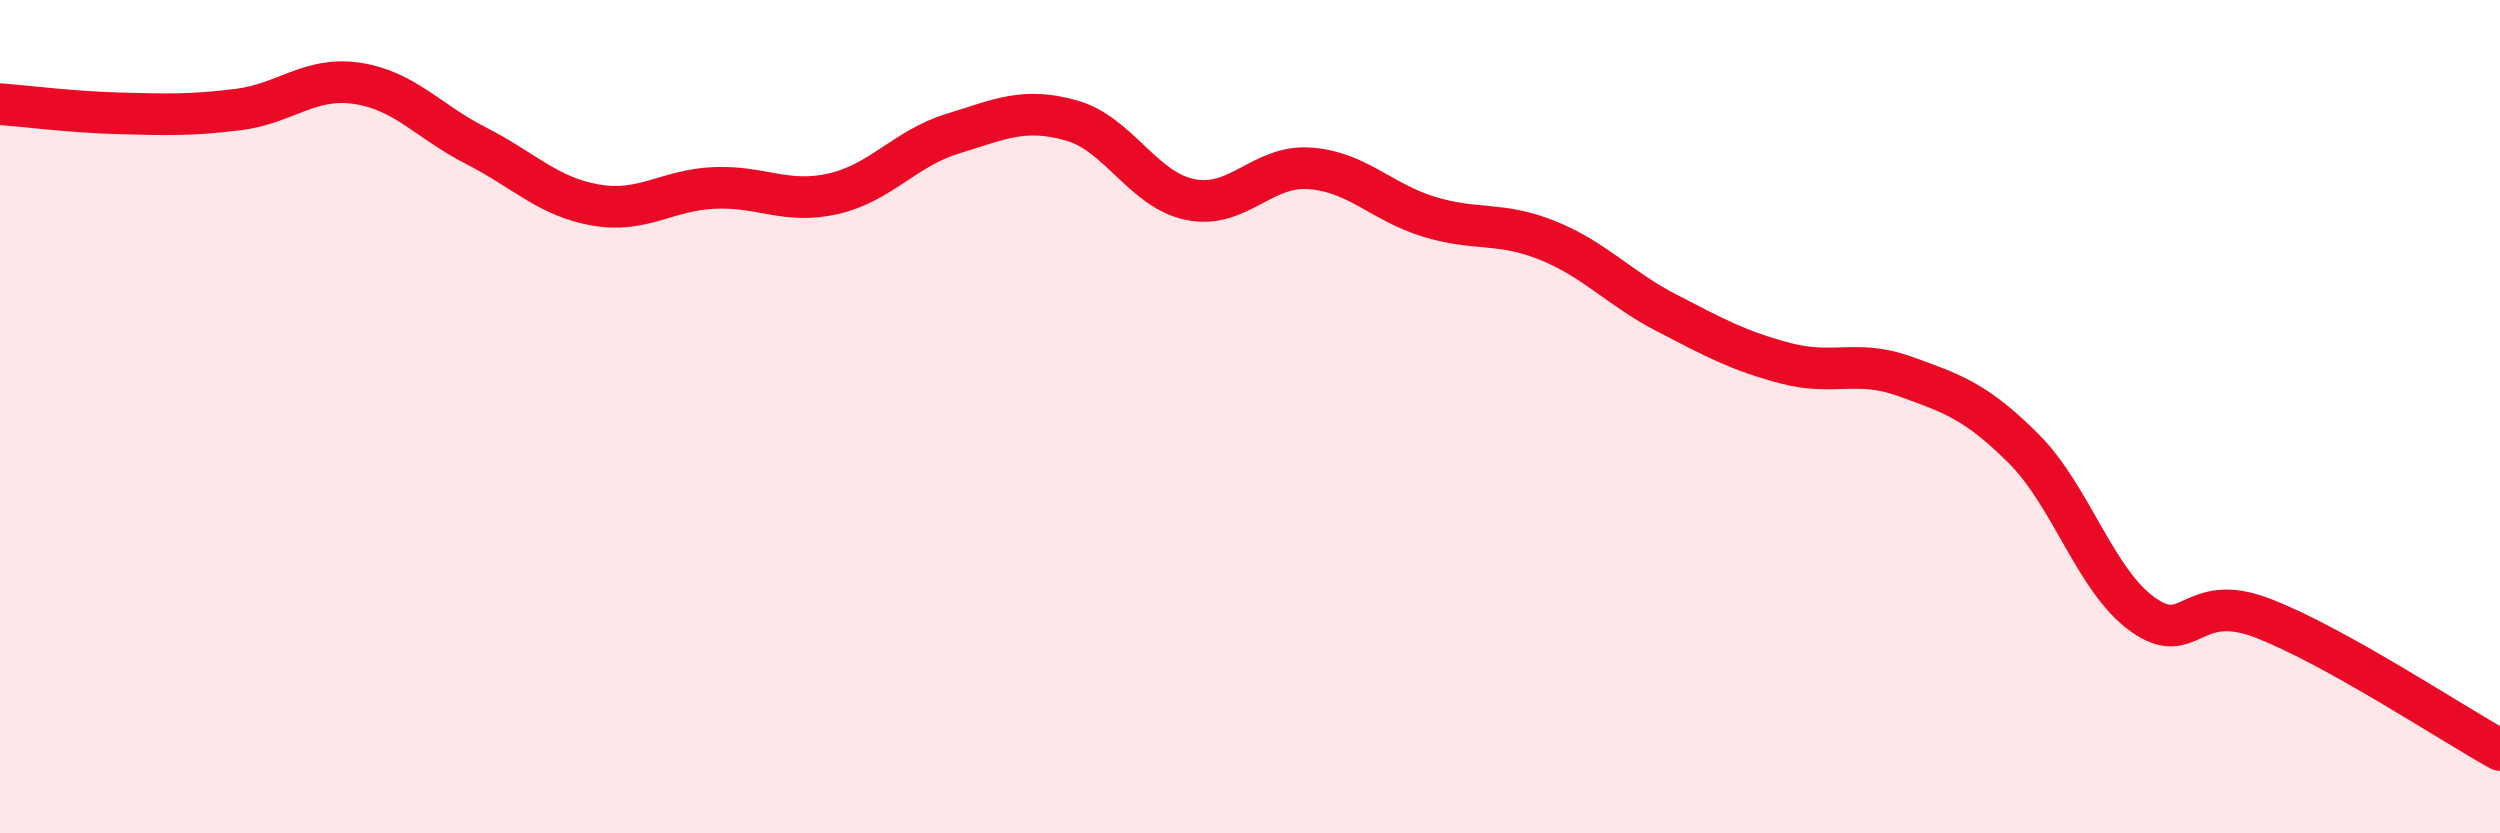
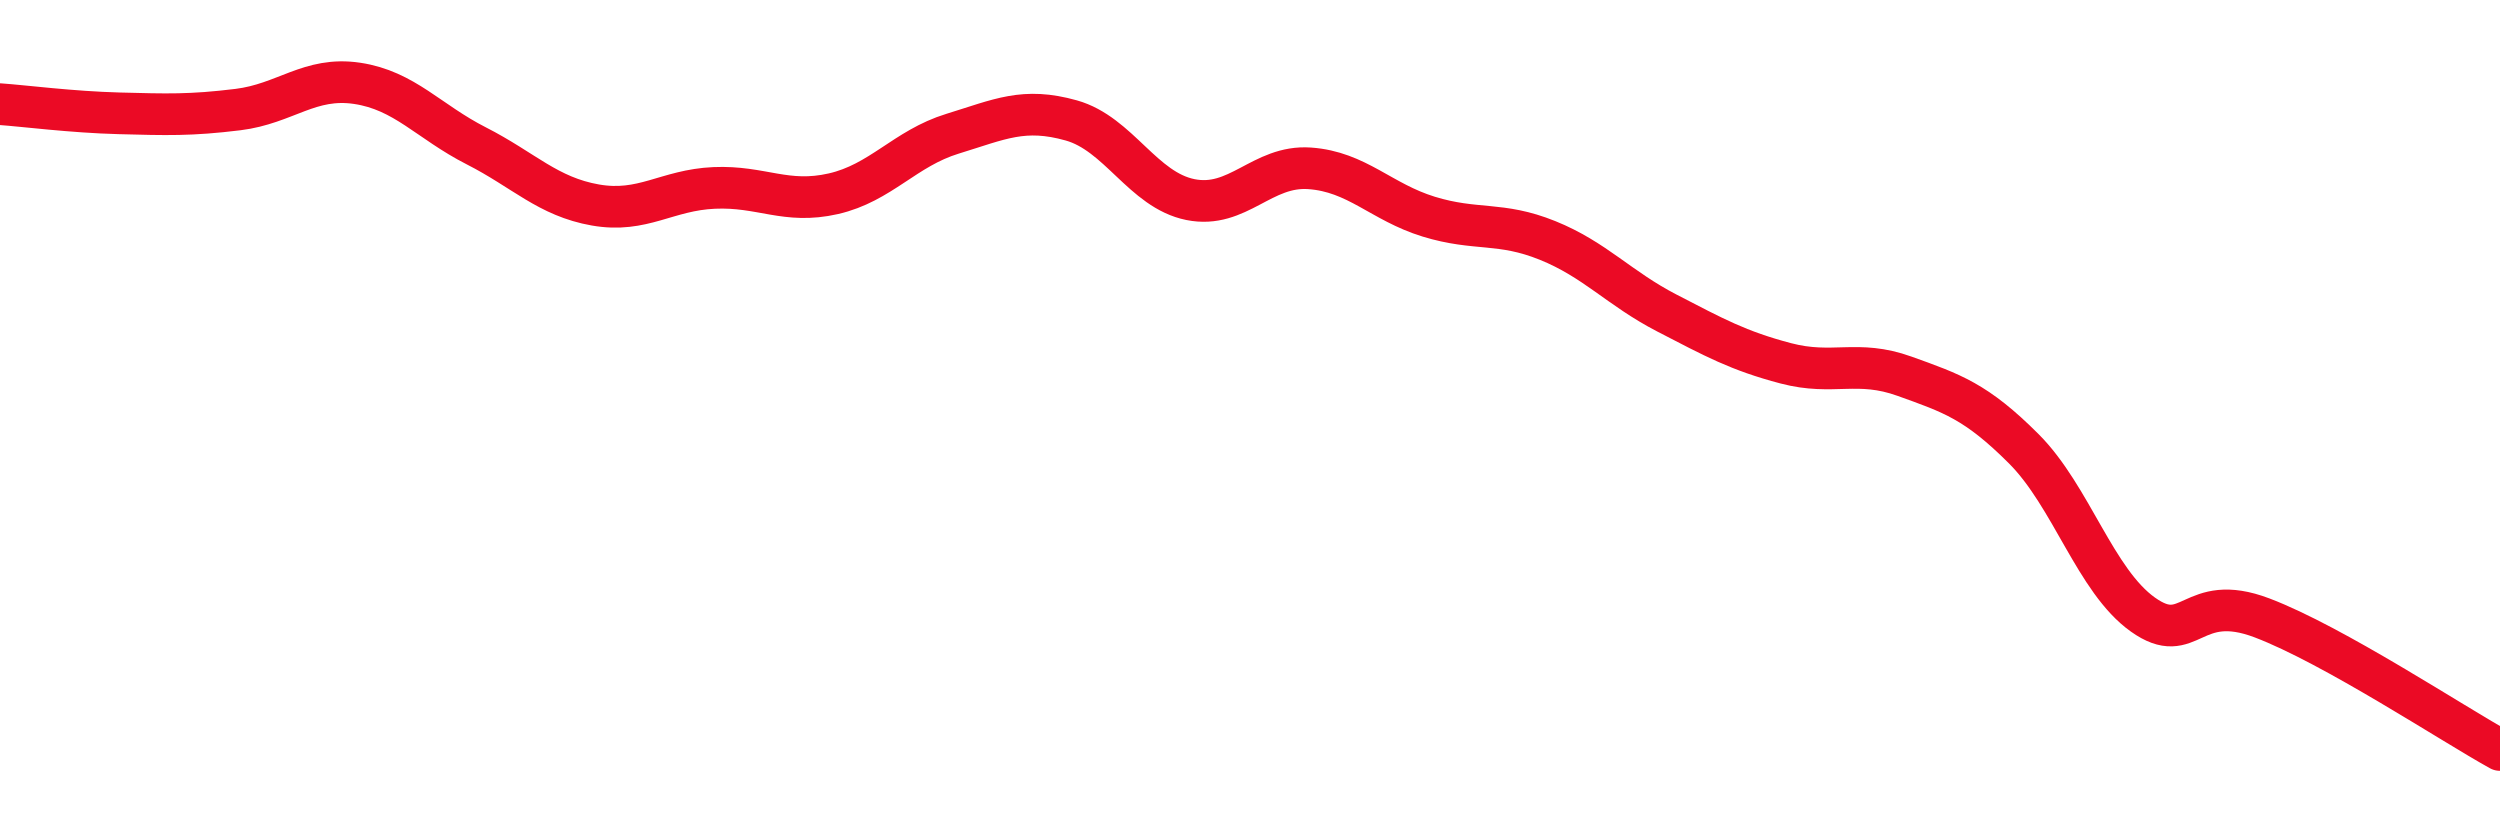
<svg xmlns="http://www.w3.org/2000/svg" width="60" height="20" viewBox="0 0 60 20">
-   <path d="M 0,2.5 C 0.57,2.54 1.72,2.69 2.86,2.72 C 4,2.75 4.57,2.77 5.71,2.63 C 6.85,2.49 7.43,1.83 8.57,2 C 9.71,2.17 10.29,2.92 11.43,3.5 C 12.57,4.08 13.15,4.72 14.29,4.92 C 15.43,5.12 16,4.56 17.14,4.51 C 18.28,4.46 18.86,4.91 20,4.65 C 21.14,4.39 21.72,3.56 22.86,3.21 C 24,2.86 24.57,2.57 25.71,2.89 C 26.85,3.21 27.43,4.56 28.57,4.79 C 29.71,5.02 30.29,3.96 31.43,4.04 C 32.57,4.12 33.15,4.85 34.29,5.2 C 35.43,5.55 36,5.31 37.14,5.77 C 38.28,6.23 38.86,6.92 40,7.51 C 41.14,8.1 41.72,8.42 42.86,8.72 C 44,9.02 44.57,8.62 45.71,9.03 C 46.85,9.44 47.43,9.63 48.57,10.77 C 49.71,11.91 50.29,13.94 51.43,14.75 C 52.57,15.56 52.58,14.18 54.29,14.83 C 56,15.48 58.86,17.37 60,18L60 20L0 20Z" fill="#EB0A25" opacity="0.1" stroke-linecap="round" stroke-linejoin="round" />
  <path d="M 0,2.5 C 0.57,2.54 1.72,2.69 2.86,2.72 C 4,2.75 4.57,2.77 5.71,2.63 C 6.85,2.49 7.43,1.83 8.57,2 C 9.71,2.17 10.29,2.92 11.43,3.5 C 12.57,4.08 13.15,4.72 14.29,4.92 C 15.43,5.12 16,4.56 17.14,4.51 C 18.28,4.46 18.86,4.91 20,4.65 C 21.14,4.39 21.72,3.56 22.86,3.21 C 24,2.86 24.57,2.57 25.71,2.89 C 26.85,3.21 27.43,4.56 28.57,4.79 C 29.71,5.02 30.29,3.96 31.43,4.04 C 32.57,4.12 33.15,4.85 34.29,5.2 C 35.43,5.55 36,5.31 37.14,5.77 C 38.28,6.23 38.86,6.92 40,7.51 C 41.14,8.1 41.72,8.42 42.86,8.72 C 44,9.02 44.57,8.62 45.71,9.03 C 46.85,9.44 47.43,9.63 48.57,10.77 C 49.71,11.91 50.29,13.94 51.43,14.75 C 52.57,15.56 52.58,14.18 54.29,14.83 C 56,15.48 58.86,17.37 60,18" stroke="#EB0A25" stroke-width="1" fill="none" stroke-linecap="round" stroke-linejoin="round" />
</svg>